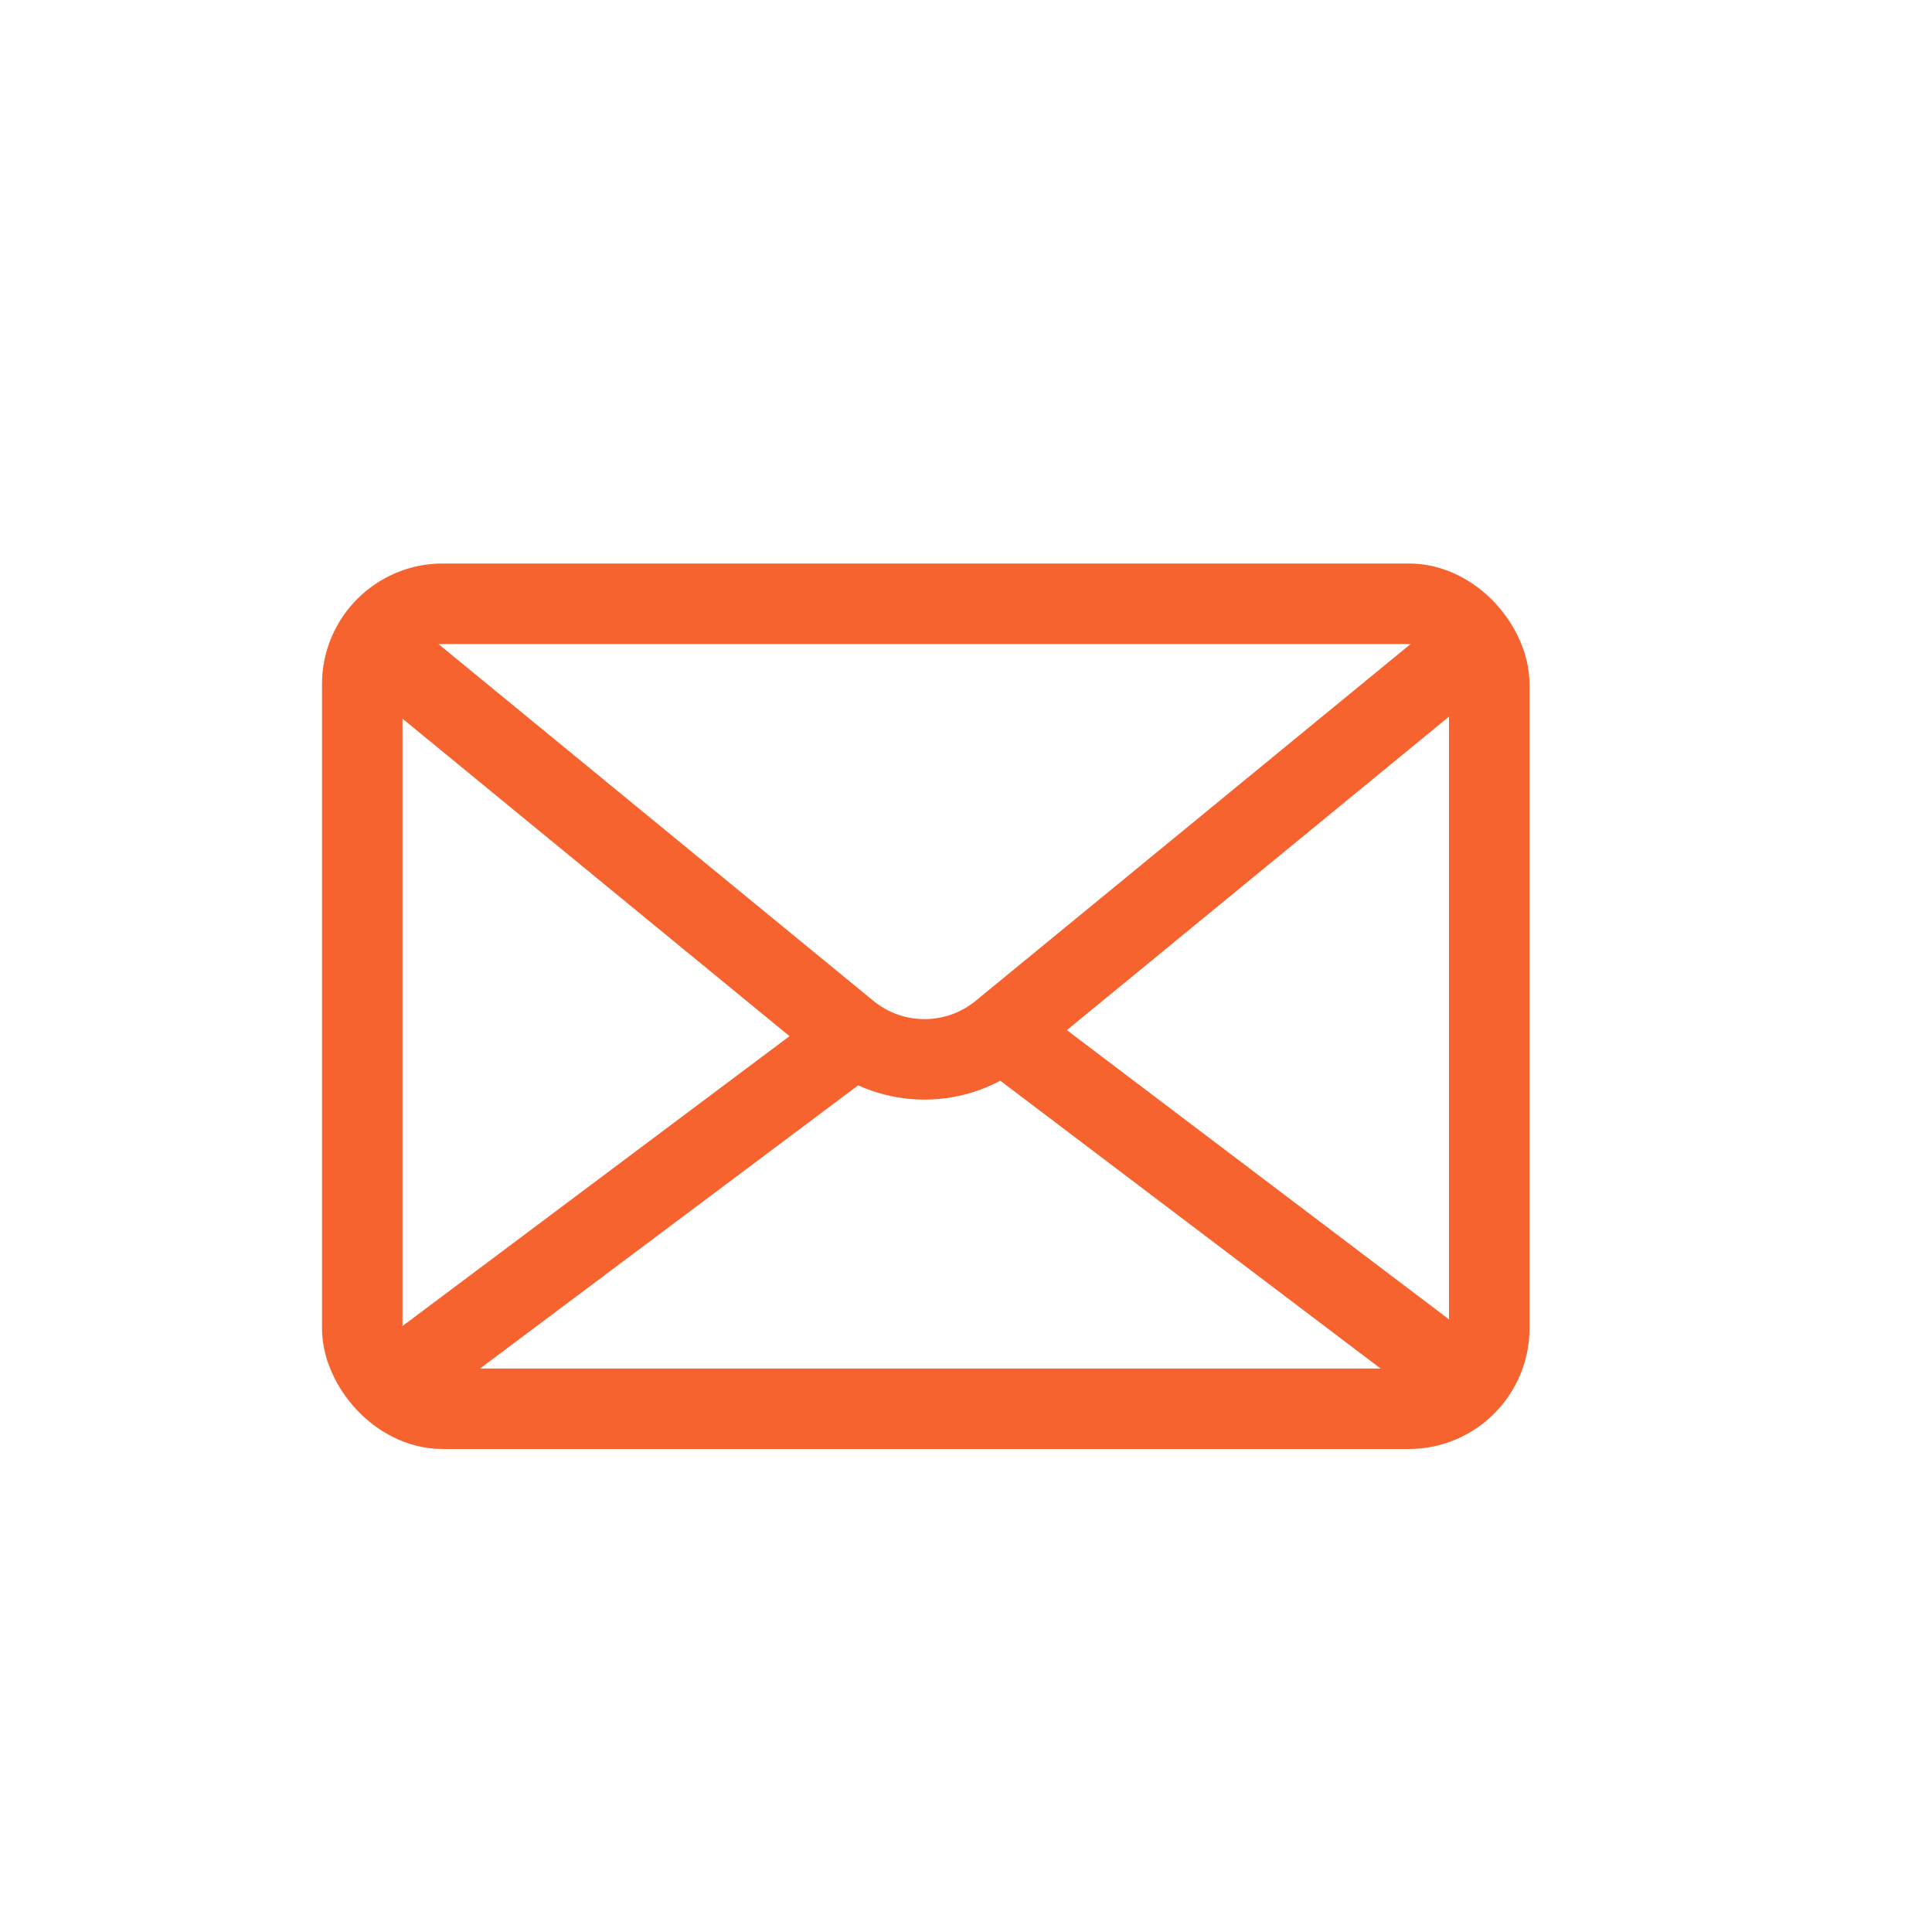
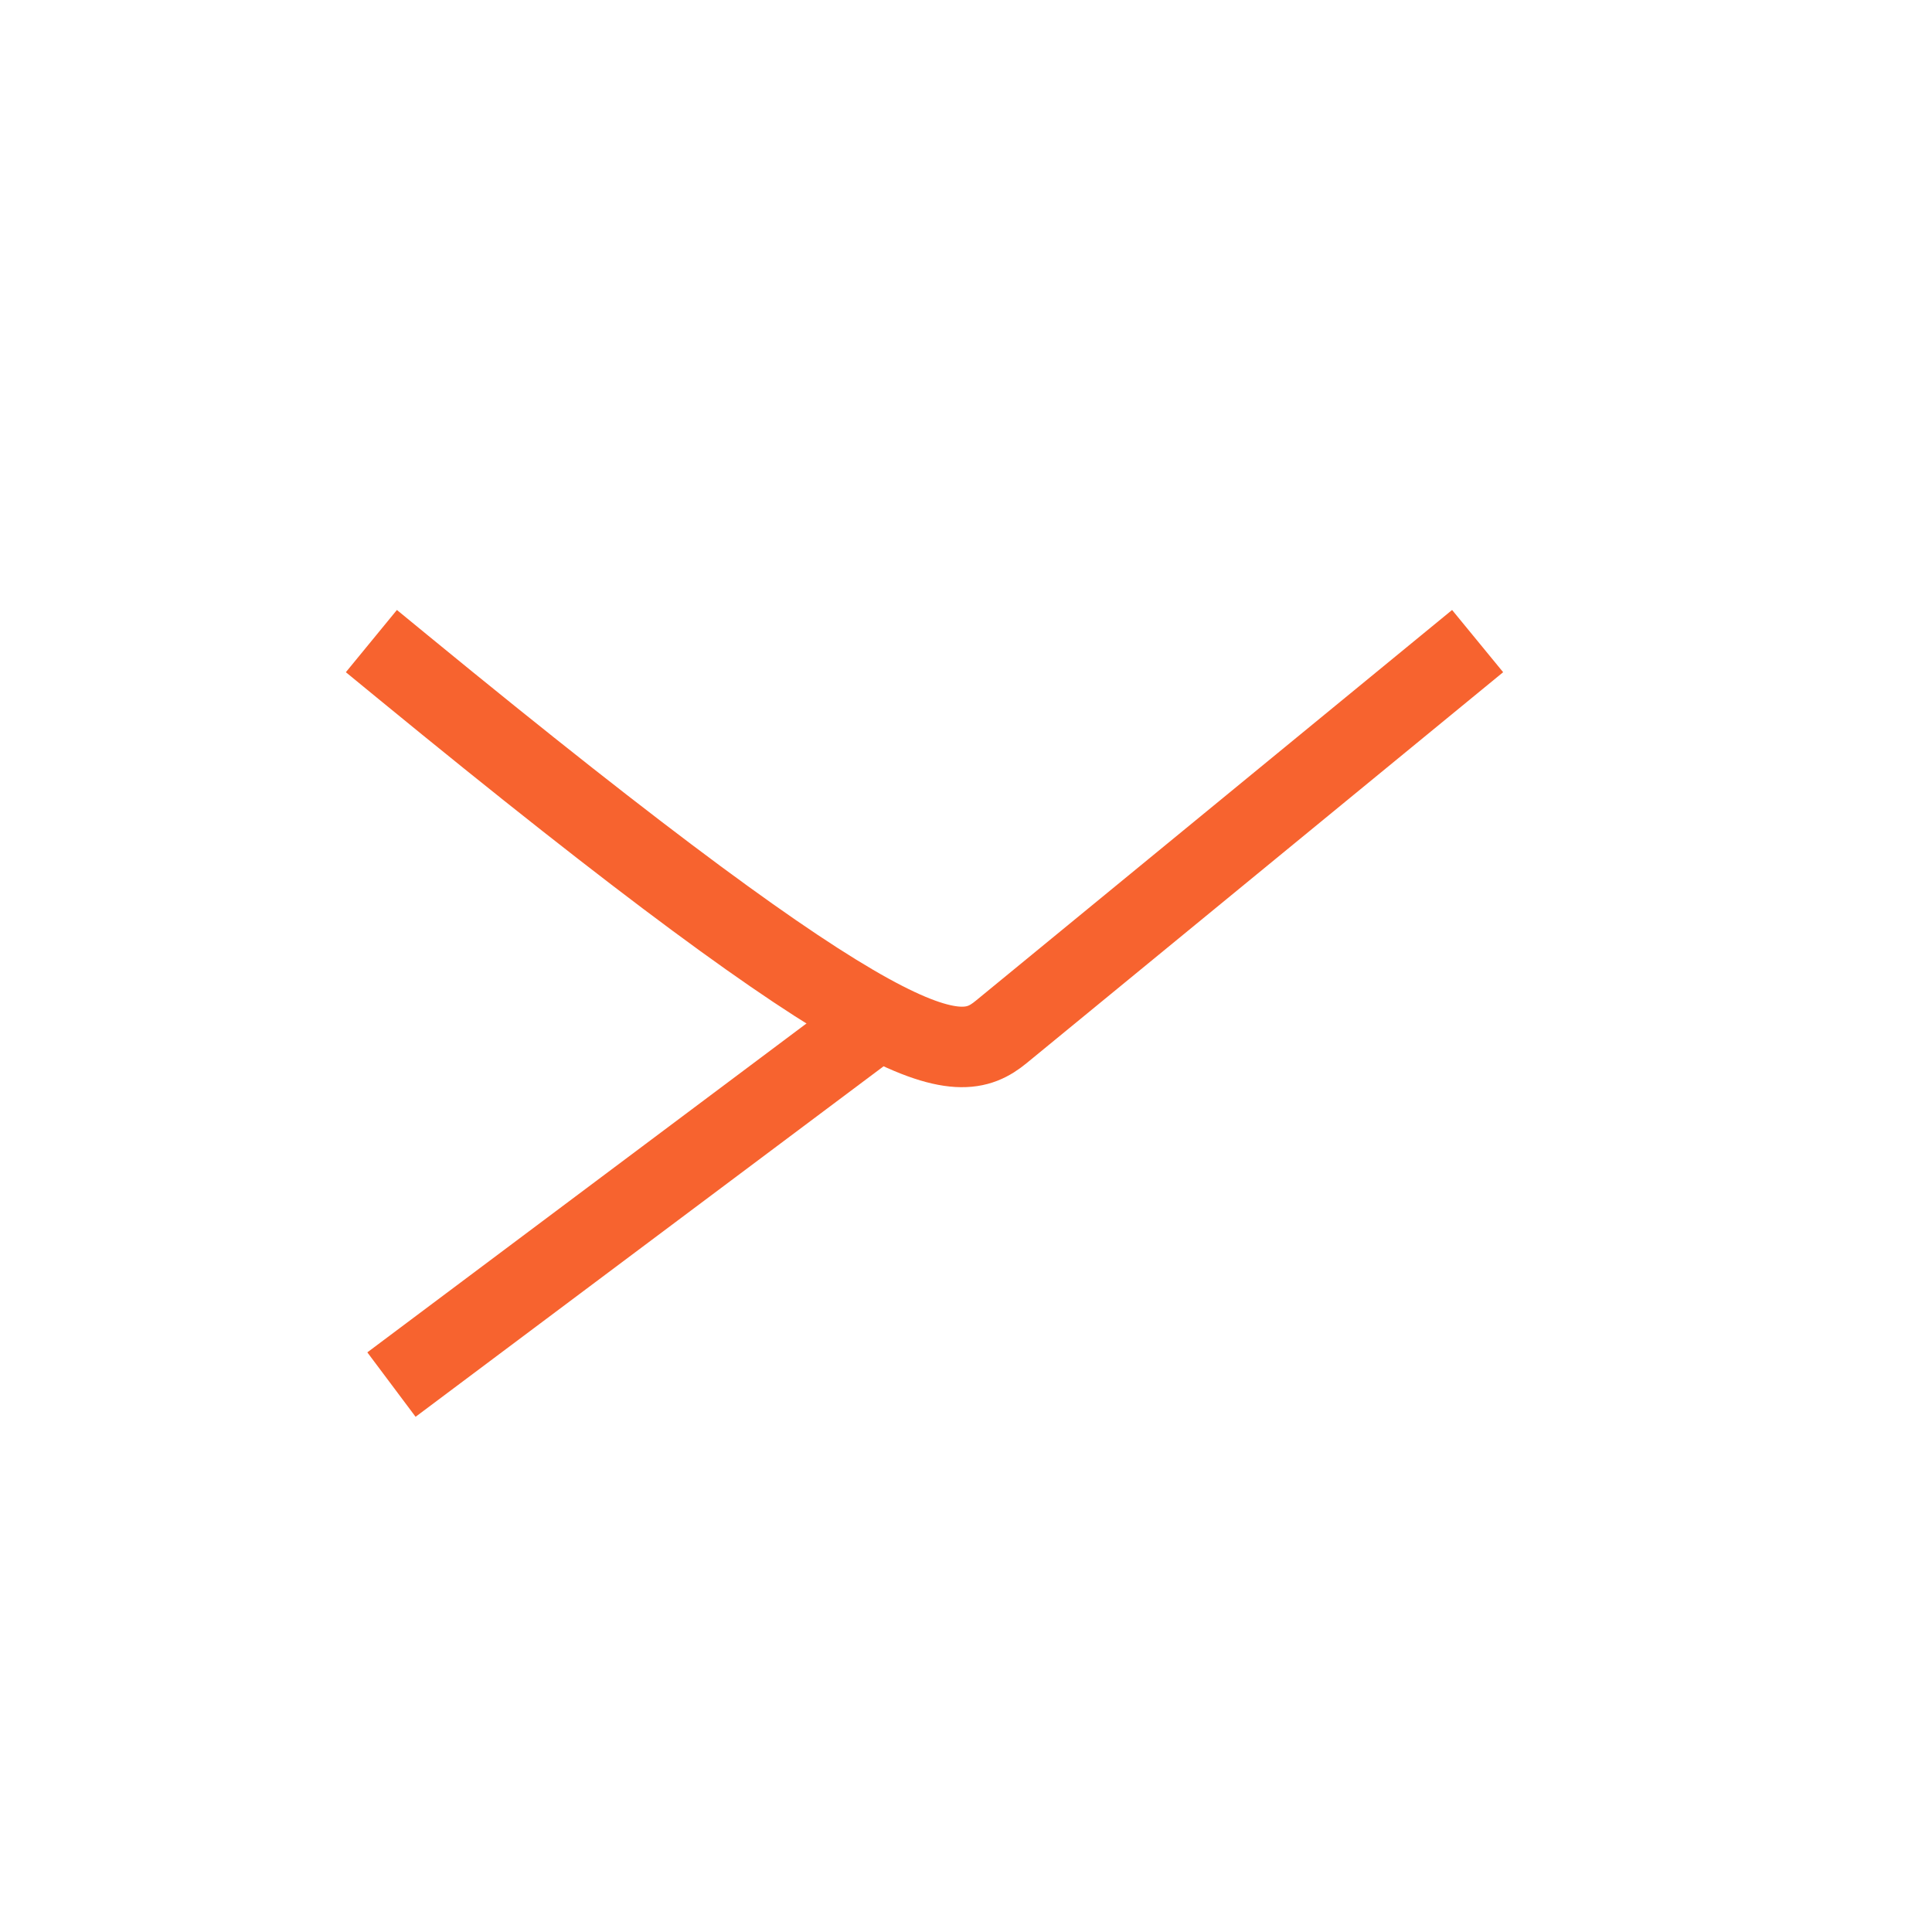
<svg xmlns="http://www.w3.org/2000/svg" width="24" height="24" viewBox="0 0 24 24" fill="none">
-   <rect x="4.5" y="7.5" width="14" height="10" rx="1" stroke="#F7632F" />
-   <path d="M17.846 16.9L12.734 13.031" stroke="#F7632F" stroke-linecap="square" stroke-linejoin="round" />
  <path d="M5.263 16.9L10.429 13.031" stroke="#F7632F" stroke-linecap="square" stroke-linejoin="round" />
-   <path d="M5 8.281L10.533 12.82C11.086 13.273 11.883 13.273 12.436 12.82L17.969 8.281" stroke="#F7632F" stroke-linecap="square" stroke-linejoin="round" />
+   <path d="M5 8.281C11.086 13.273 11.883 13.273 12.436 12.82L17.969 8.281" stroke="#F7632F" stroke-linecap="square" stroke-linejoin="round" />
</svg>